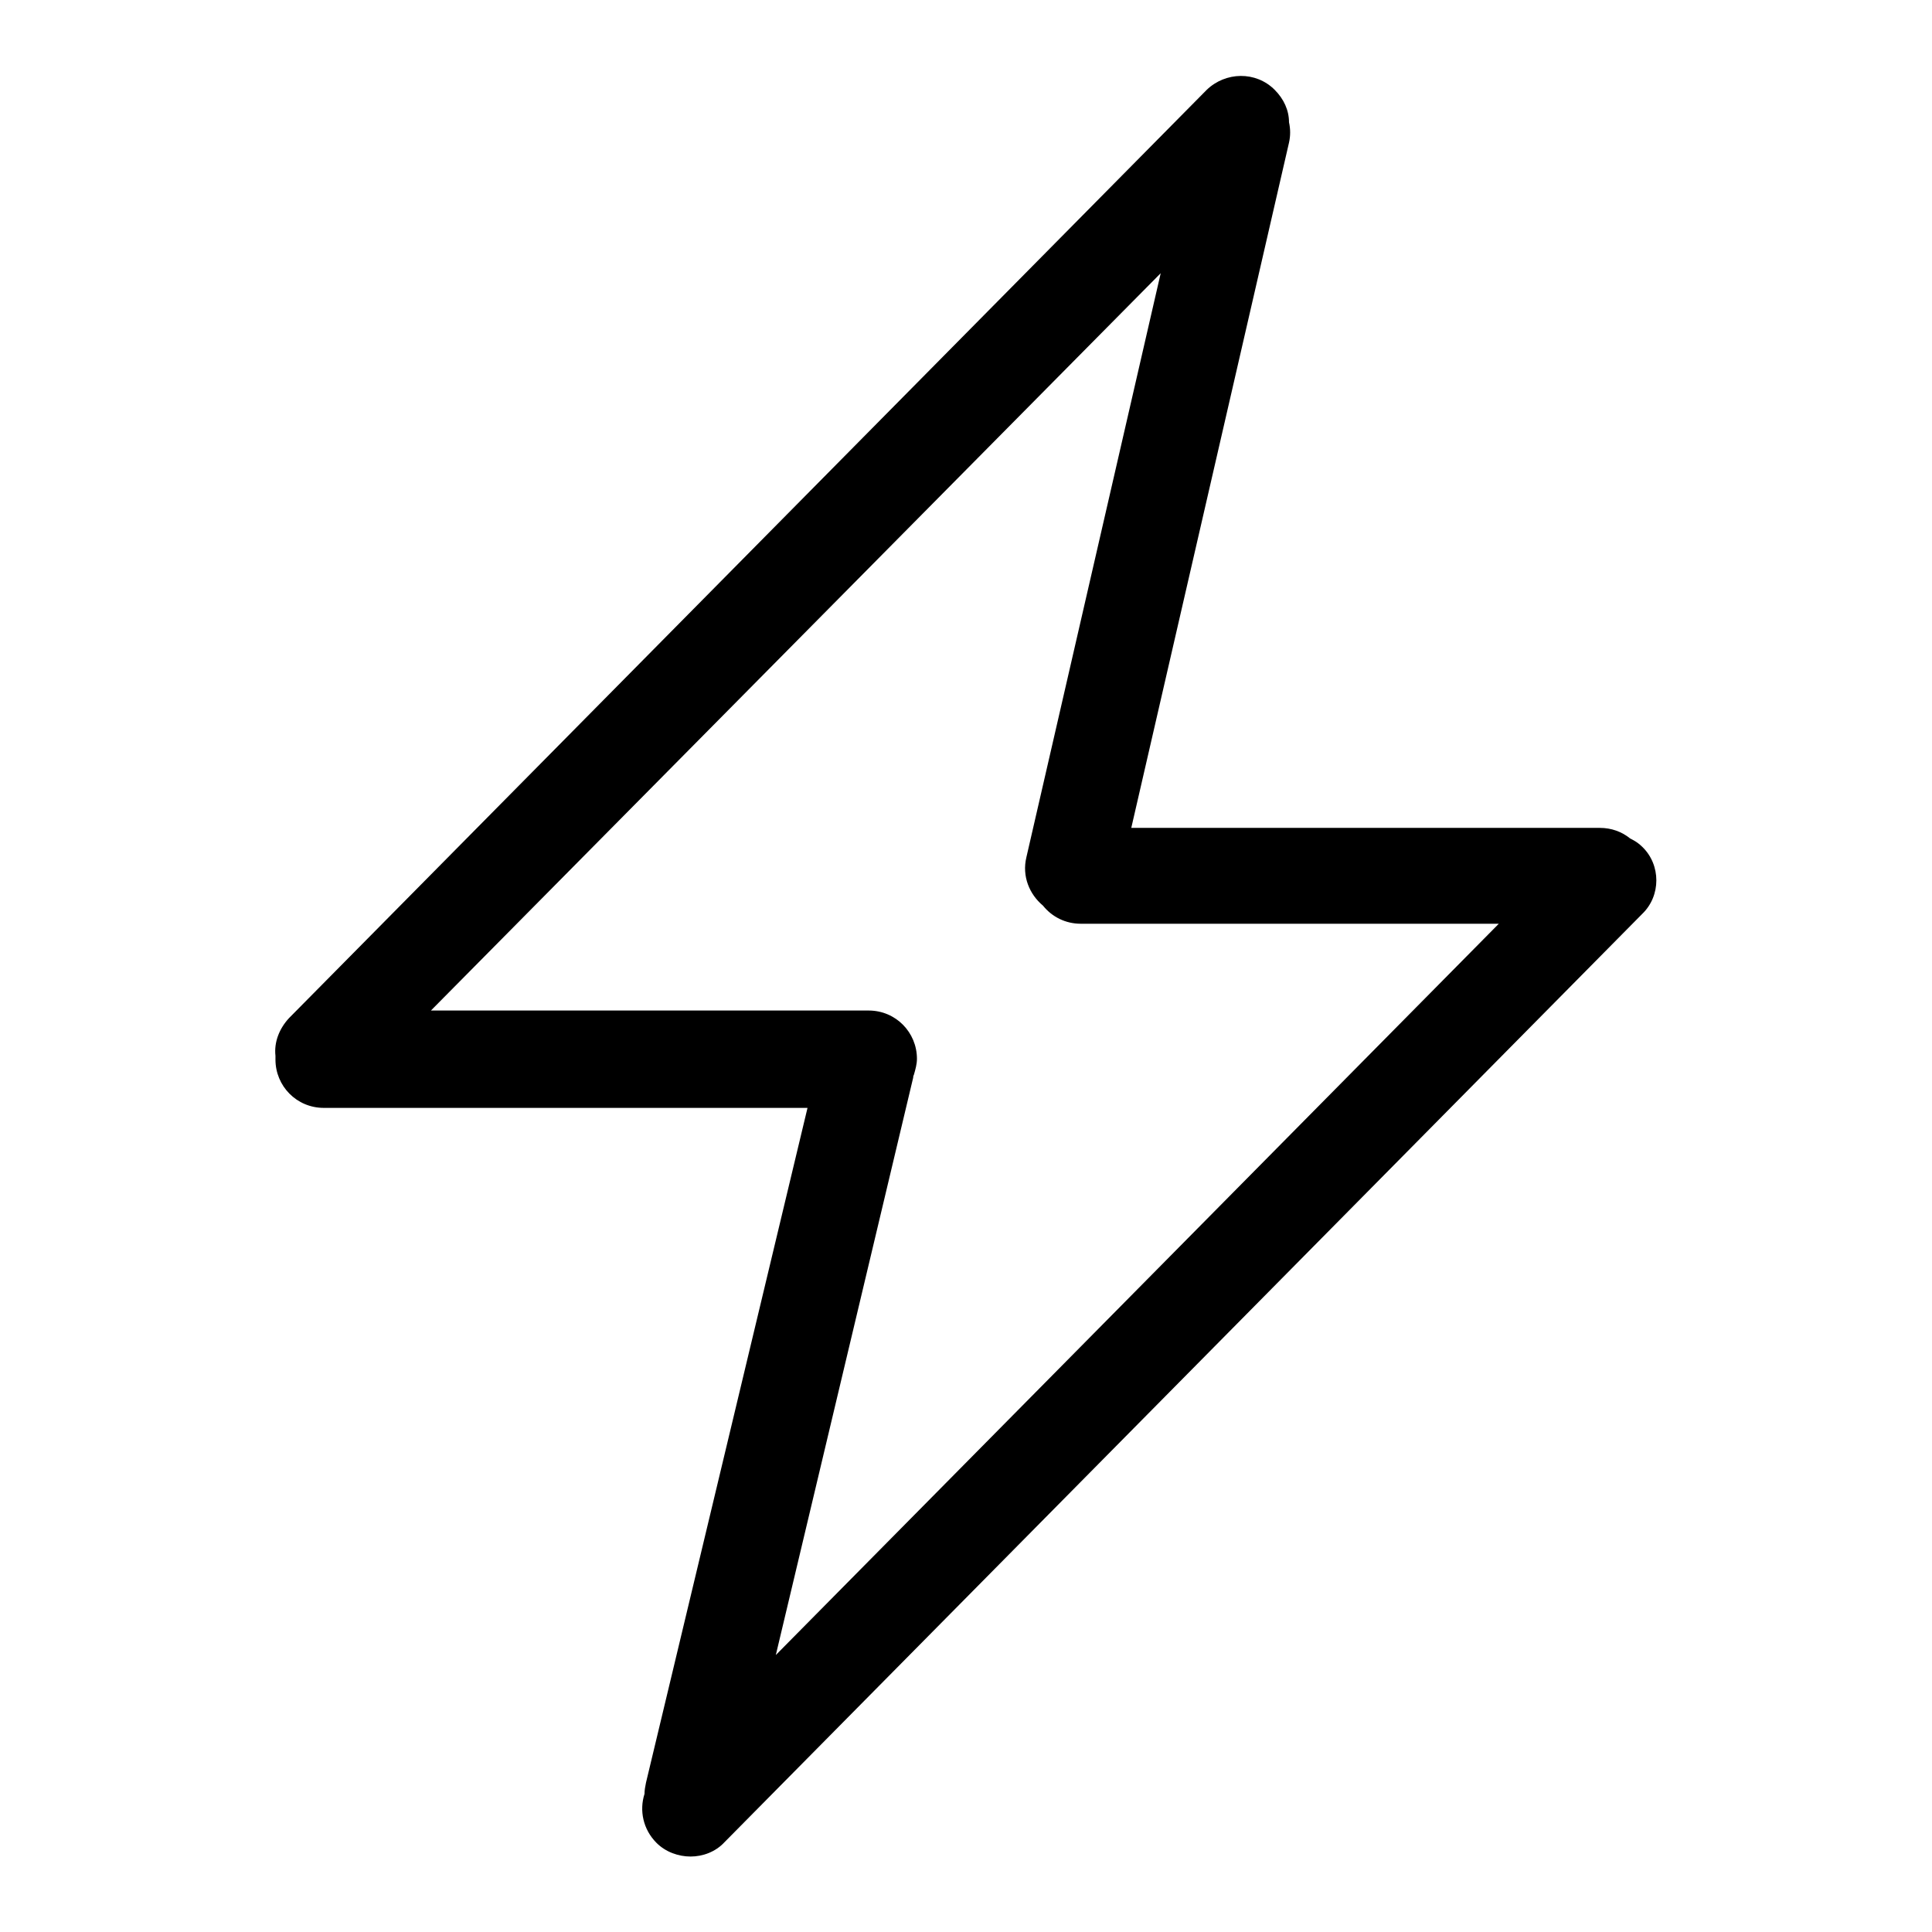
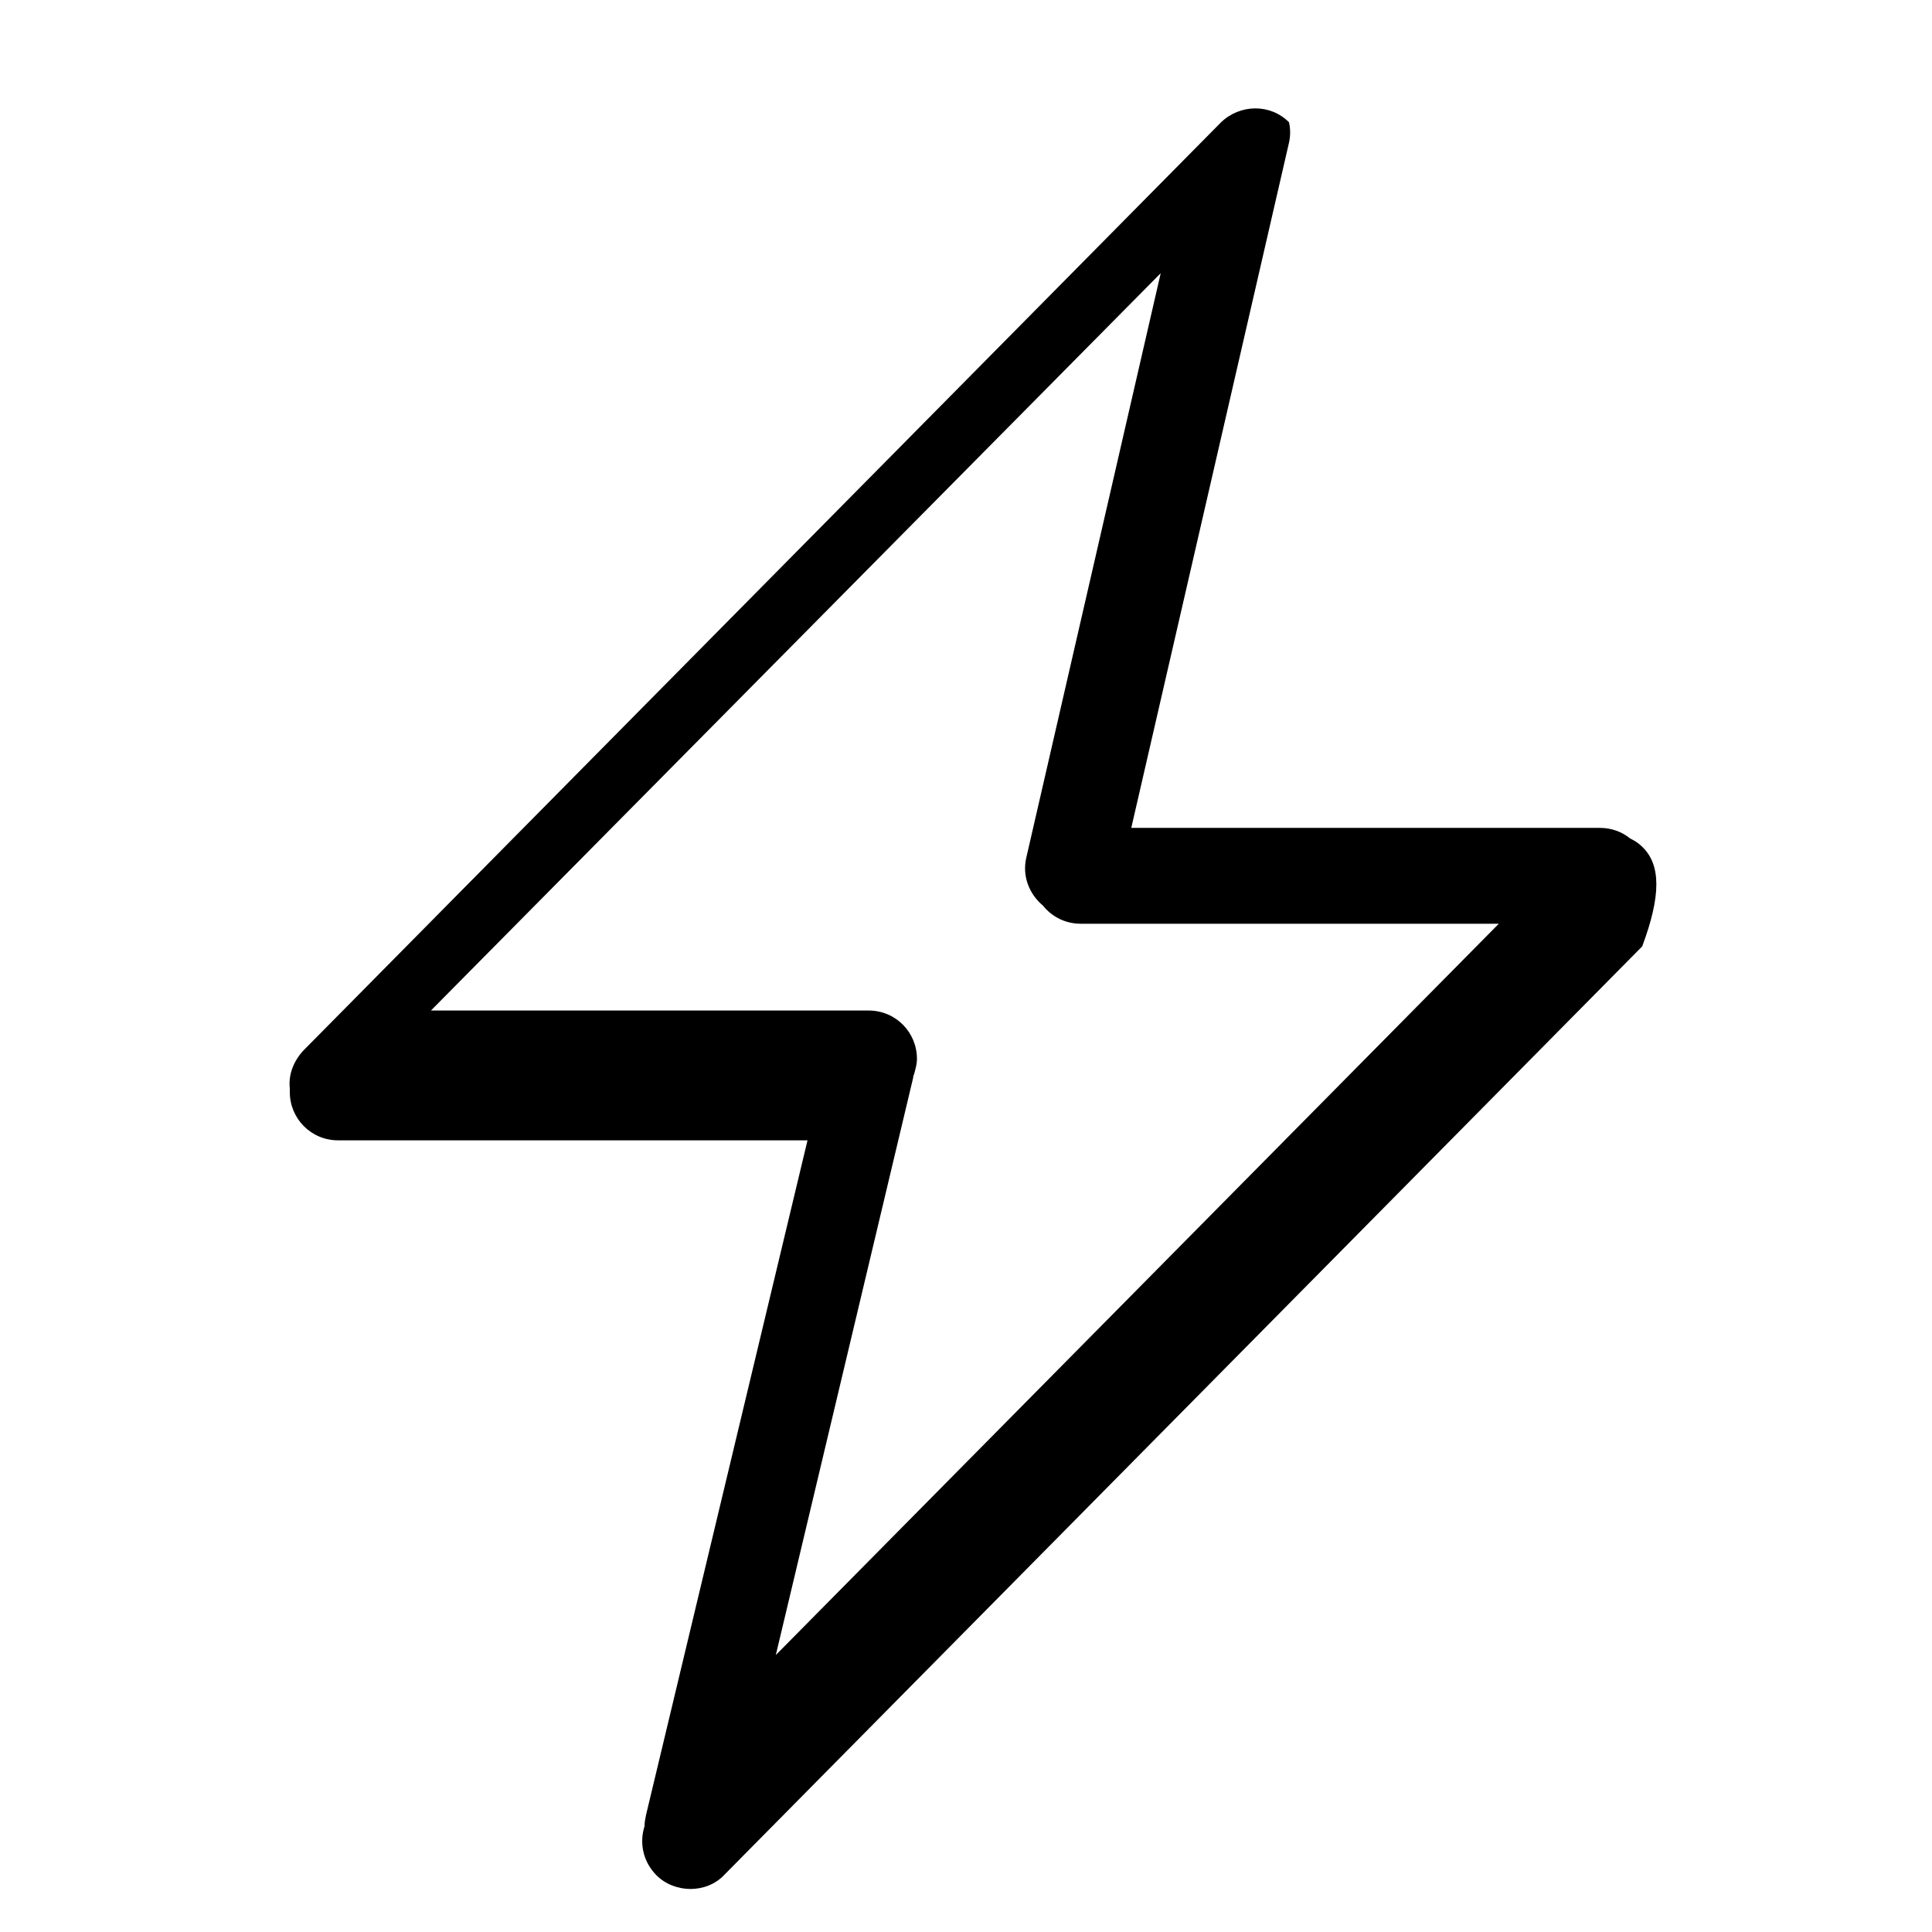
<svg xmlns="http://www.w3.org/2000/svg" version="1.1" x="0px" y="0px" viewBox="0 0 256 256" enable-background="new 0 0 256 256" xml:space="preserve">
  <g>
    <g>
-       <path fill="#000000" d="M217.6,112.2c-0.5-0.5-1-0.8-1.6-1.1c-1.1-0.9-2.5-1.4-4-1.4h-62.1l20.9-90.8c0.2-0.9,0.2-1.8,0-2.7c0-1.6-0.7-3.1-1.9-4.3c-2.5-2.5-6.5-2.4-9,0l-121.6,123c-1.3,1.4-2,3.2-1.8,5c0,0.2,0,0.3,0,0.5c0,3.5,2.8,6.4,6.4,6.4H107l-21.4,89.4c-0.1,0.5-0.2,1-0.2,1.5c-0.7,2.2-0.2,4.7,1.6,6.5c1.2,1.2,2.9,1.8,4.5,1.8c1.6,0,3.3-0.6,4.5-1.9l121.6-123C220.1,118.7,220.1,114.6,217.6,112.2z M121,142.8c0-0.1,0-0.2,0.1-0.4c0.2-0.7,0.4-1.4,0.4-2.1c0-3.5-2.8-6.4-6.4-6.4h-58l96.7-97.7L136,113.6c-0.6,2.5,0.4,4.9,2.2,6.4c1.2,1.5,3,2.4,5,2.4h55.4l-95.8,96.9L121,142.8z" />
+       <path fill="#000000" d="M217.6,112.2c-0.5-0.5-1-0.8-1.6-1.1c-1.1-0.9-2.5-1.4-4-1.4h-62.1l20.9-90.8c0.2-0.9,0.2-1.8,0-2.7c-2.5-2.5-6.5-2.4-9,0l-121.6,123c-1.3,1.4-2,3.2-1.8,5c0,0.2,0,0.3,0,0.5c0,3.5,2.8,6.4,6.4,6.4H107l-21.4,89.4c-0.1,0.5-0.2,1-0.2,1.5c-0.7,2.2-0.2,4.7,1.6,6.5c1.2,1.2,2.9,1.8,4.5,1.8c1.6,0,3.3-0.6,4.5-1.9l121.6-123C220.1,118.7,220.1,114.6,217.6,112.2z M121,142.8c0-0.1,0-0.2,0.1-0.4c0.2-0.7,0.4-1.4,0.4-2.1c0-3.5-2.8-6.4-6.4-6.4h-58l96.7-97.7L136,113.6c-0.6,2.5,0.4,4.9,2.2,6.4c1.2,1.5,3,2.4,5,2.4h55.4l-95.8,96.9L121,142.8z" />
    </g>
  </g>
</svg>